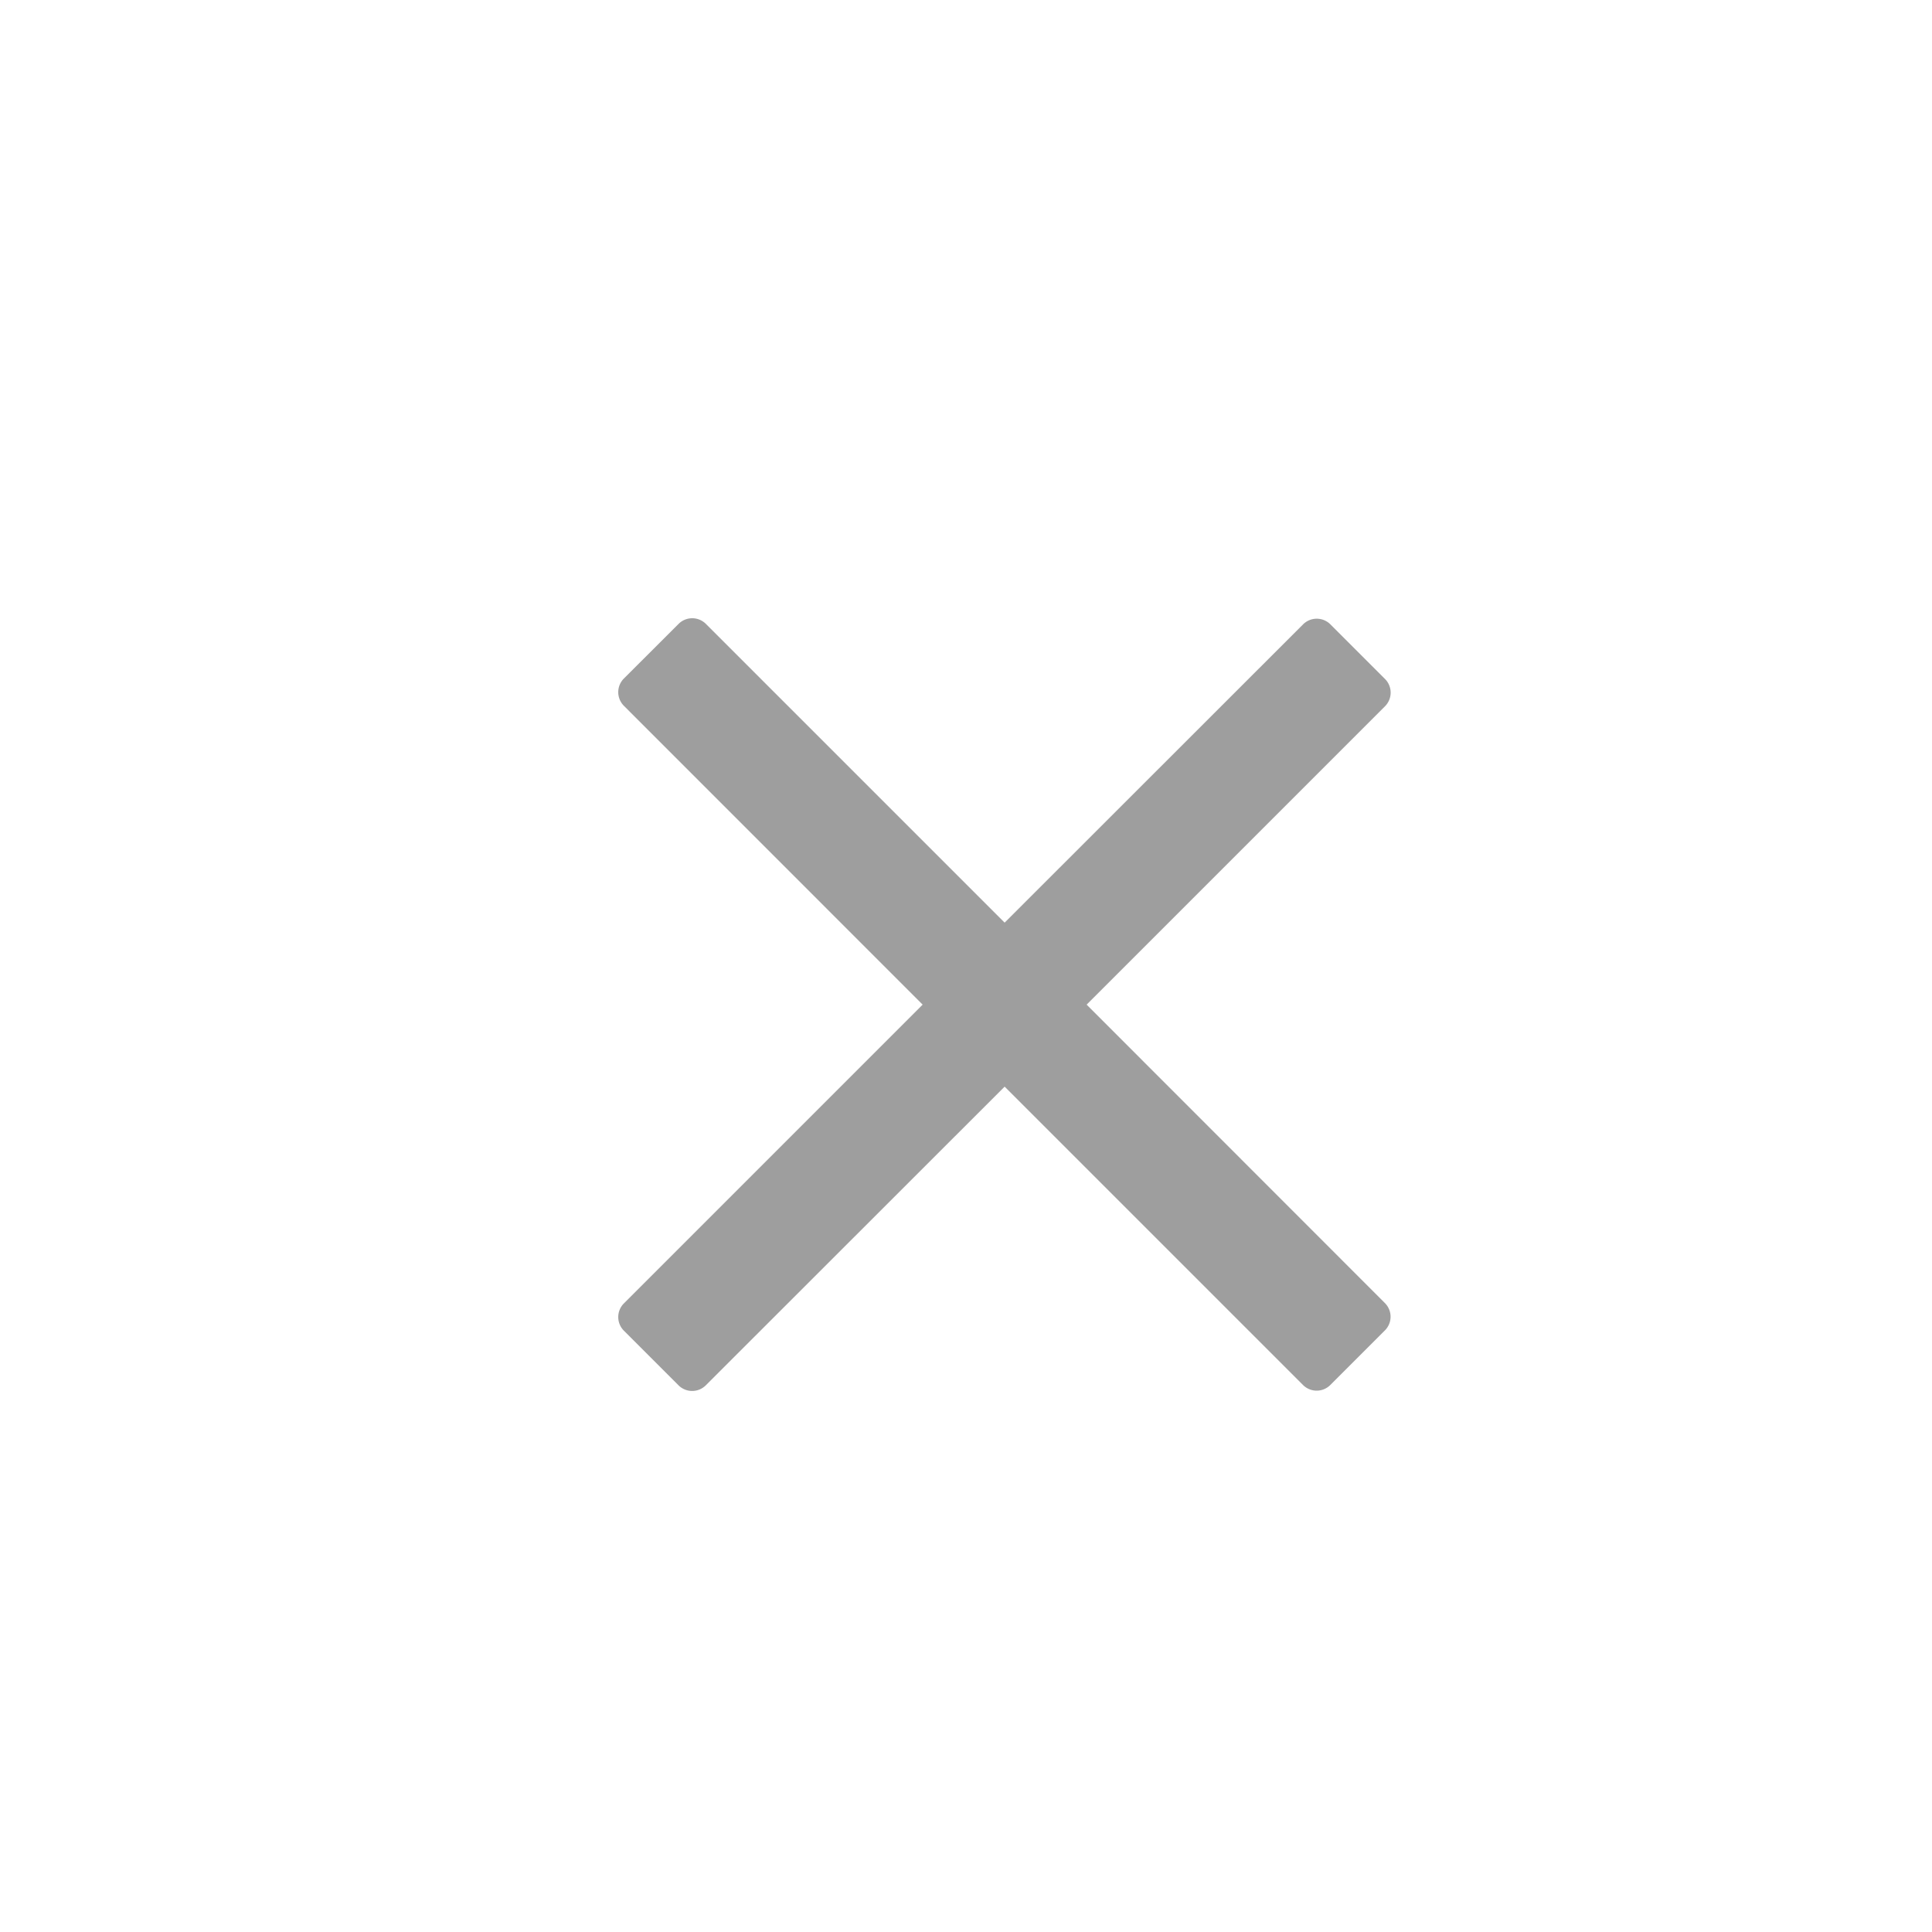
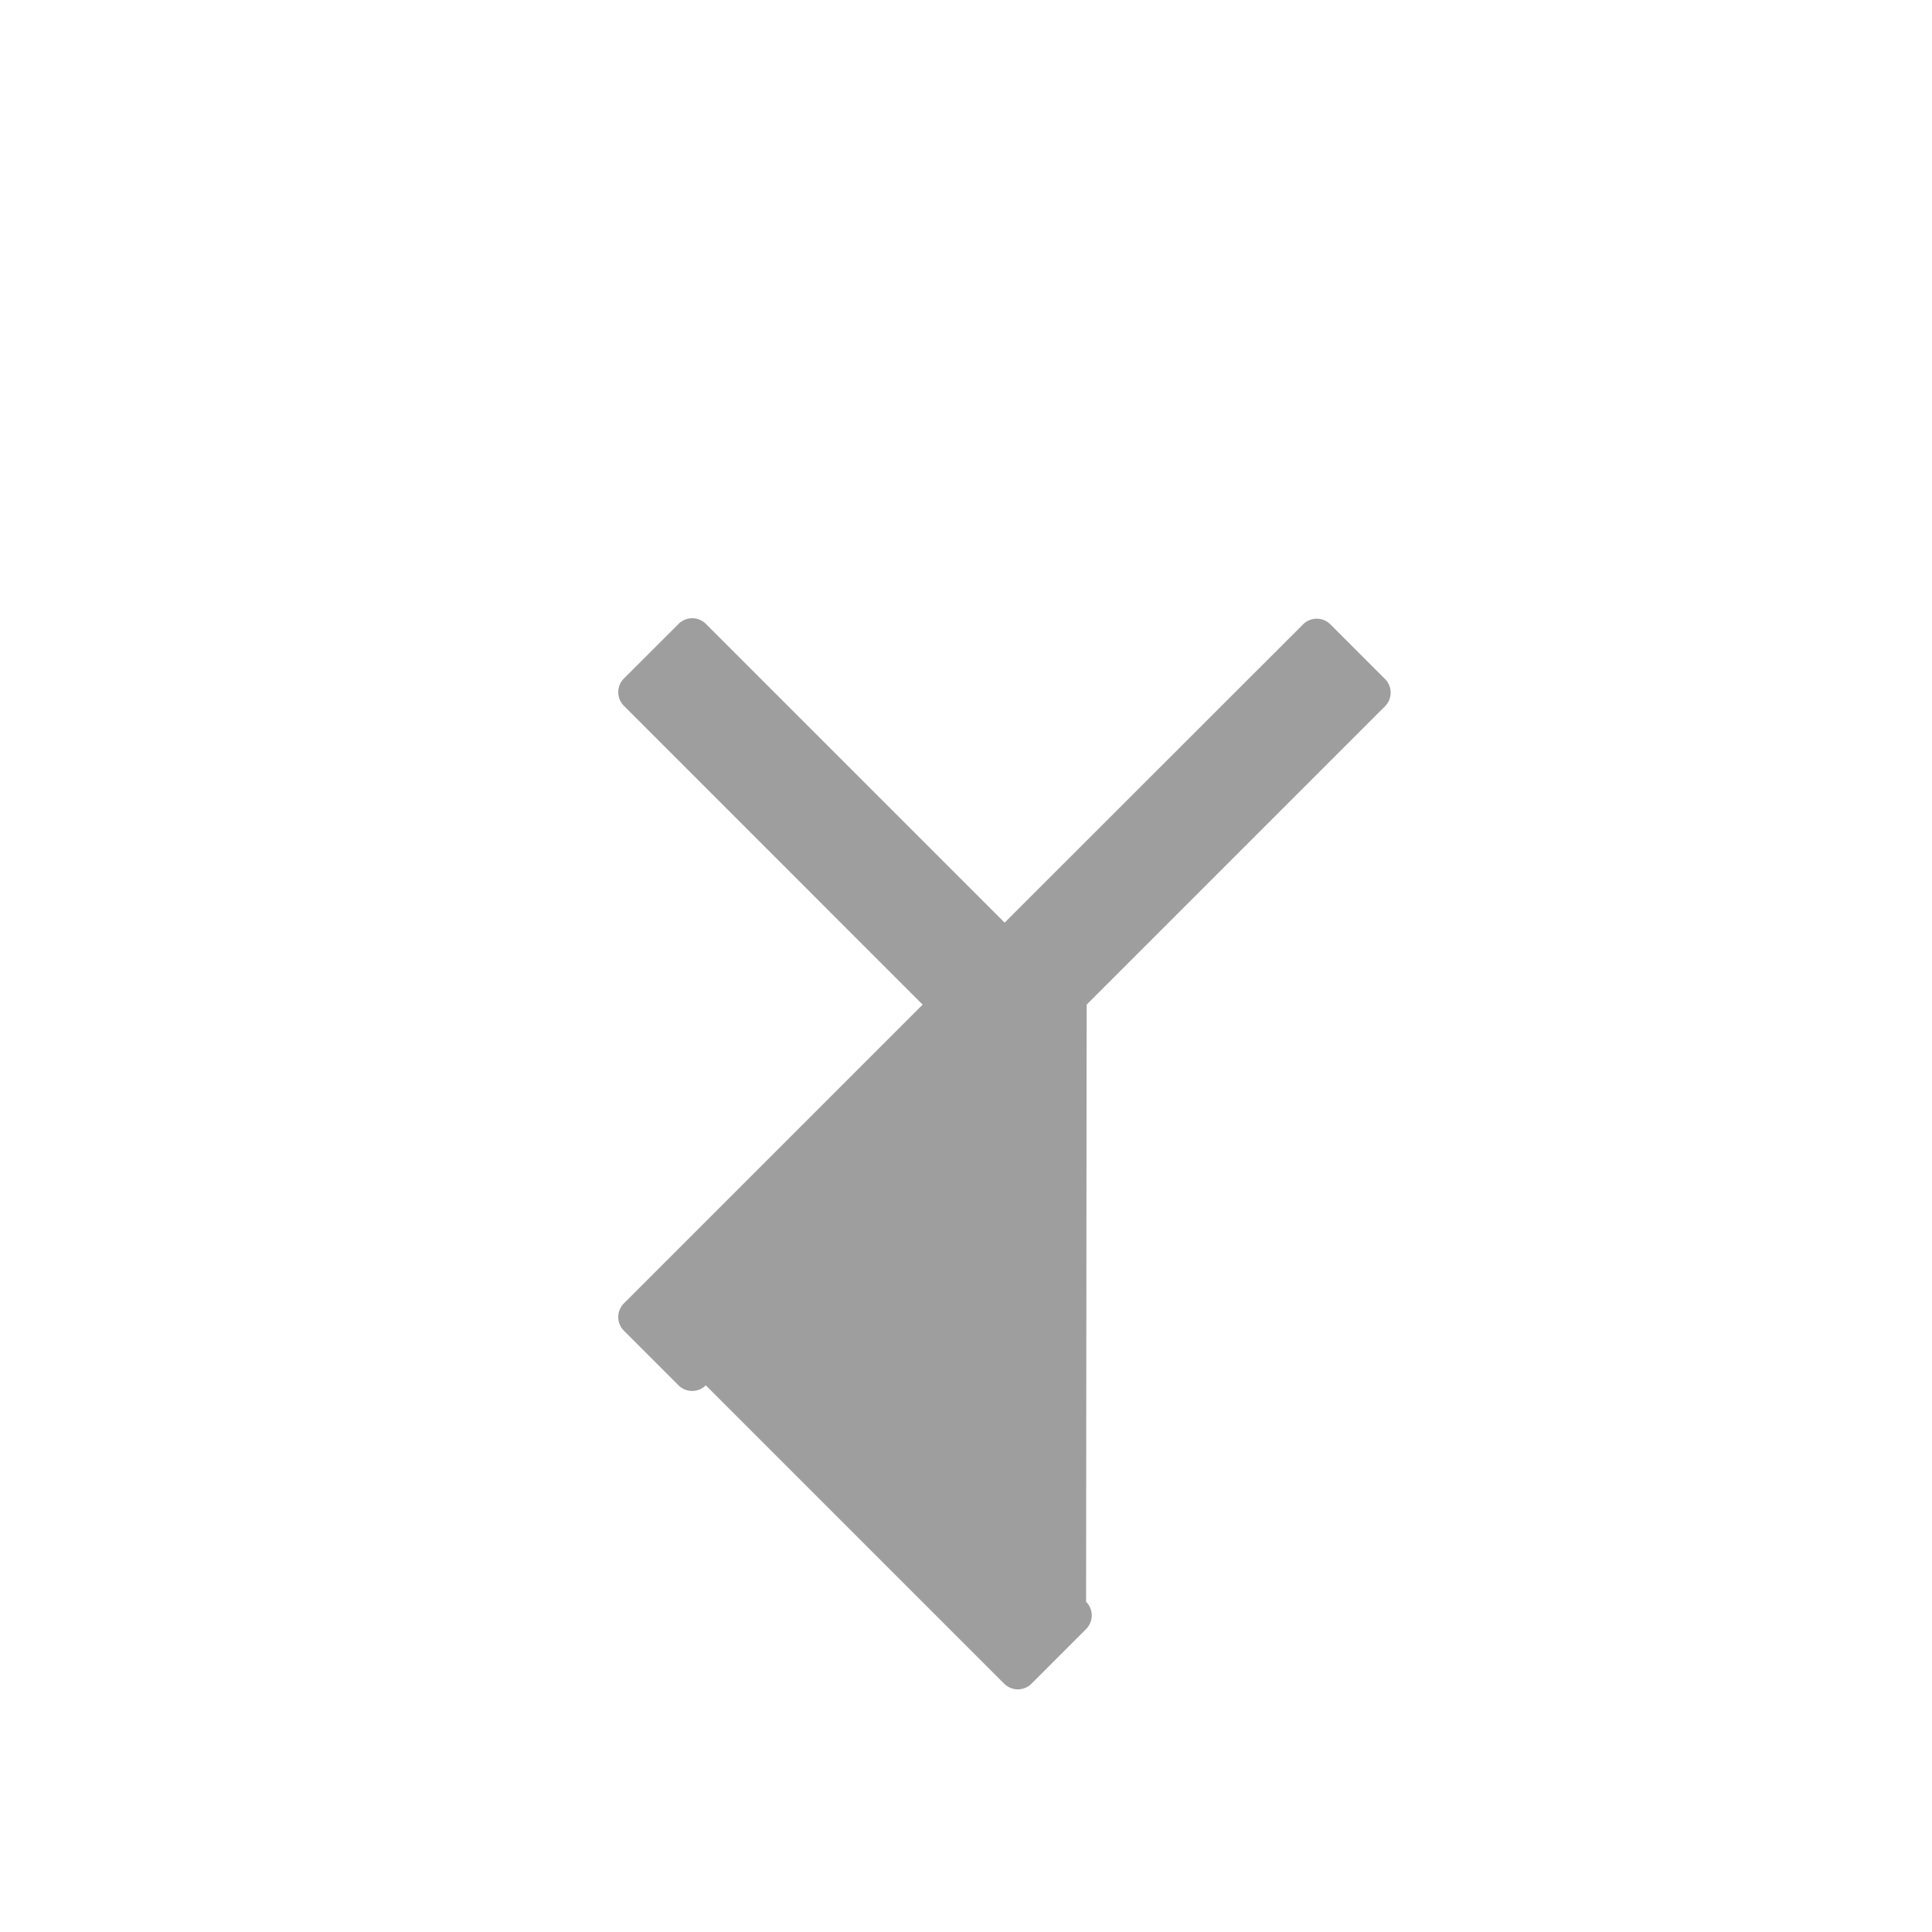
<svg xmlns="http://www.w3.org/2000/svg" width="25" height="25" viewBox="0 0 25 25">
  <defs>
    <style>.a{fill:#9e9e9e;}.b{fill:none;}</style>
  </defs>
  <g transform="translate(-1379 -181)">
-     <path class="a" d="M6.061-6l3.2-3.2.661-.661a.25.25,0,0,0,0-.353l-.707-.707a.25.25,0,0,0-.353,0L5-7.061,1.134-10.927a.25.25,0,0,0-.353,0l-.708.707a.25.25,0,0,0,0,.353L3.939-6,.073-2.134a.25.25,0,0,0,0,.353l.707.707a.25.25,0,0,0,.353,0L5-4.939l3.2,3.2.661.661a.25.25,0,0,0,.353,0l.707-.707a.25.25,0,0,0,0-.353Z" transform="translate(1387 200)" />
-     <rect class="b" width="25" height="25" transform="translate(1379 181)" />
+     <path class="a" d="M6.061-6l3.2-3.2.661-.661a.25.25,0,0,0,0-.353l-.707-.707a.25.25,0,0,0-.353,0L5-7.061,1.134-10.927a.25.25,0,0,0-.353,0l-.708.707a.25.25,0,0,0,0,.353L3.939-6,.073-2.134a.25.25,0,0,0,0,.353l.707.707a.25.25,0,0,0,.353,0l3.2,3.2.661.661a.25.25,0,0,0,.353,0l.707-.707a.25.25,0,0,0,0-.353Z" transform="translate(1387 200)" />
  </g>
</svg>